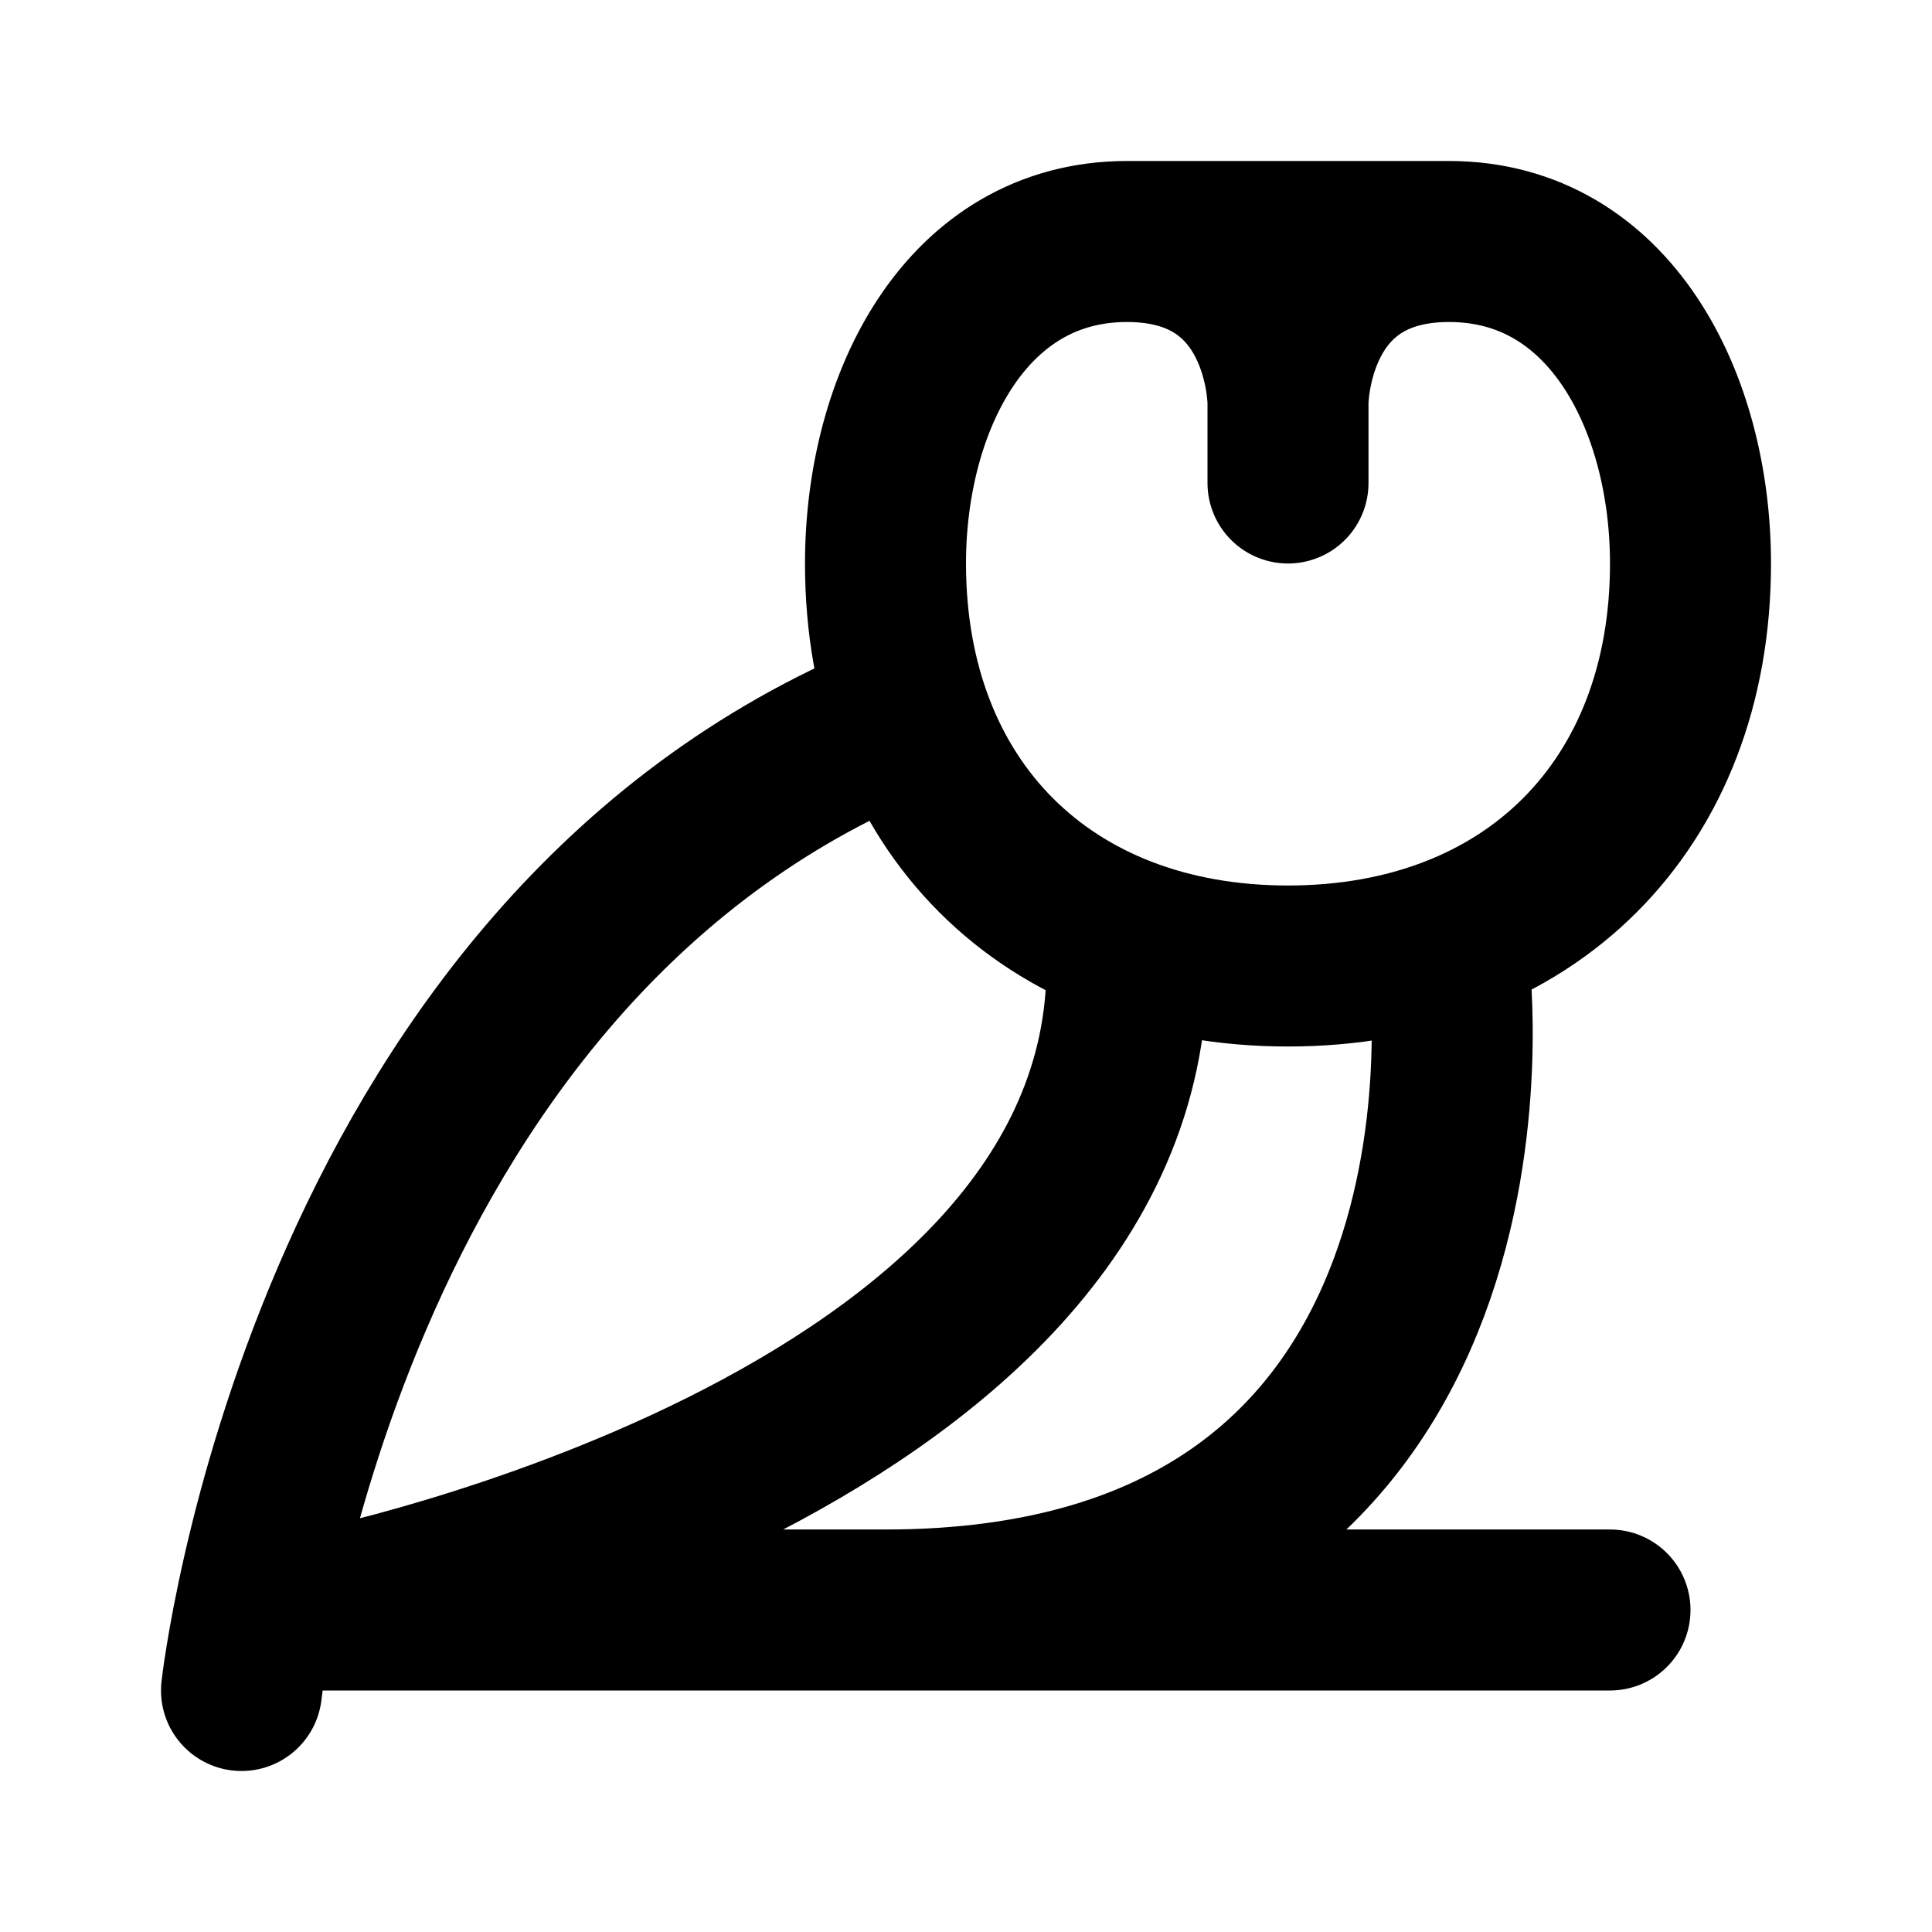
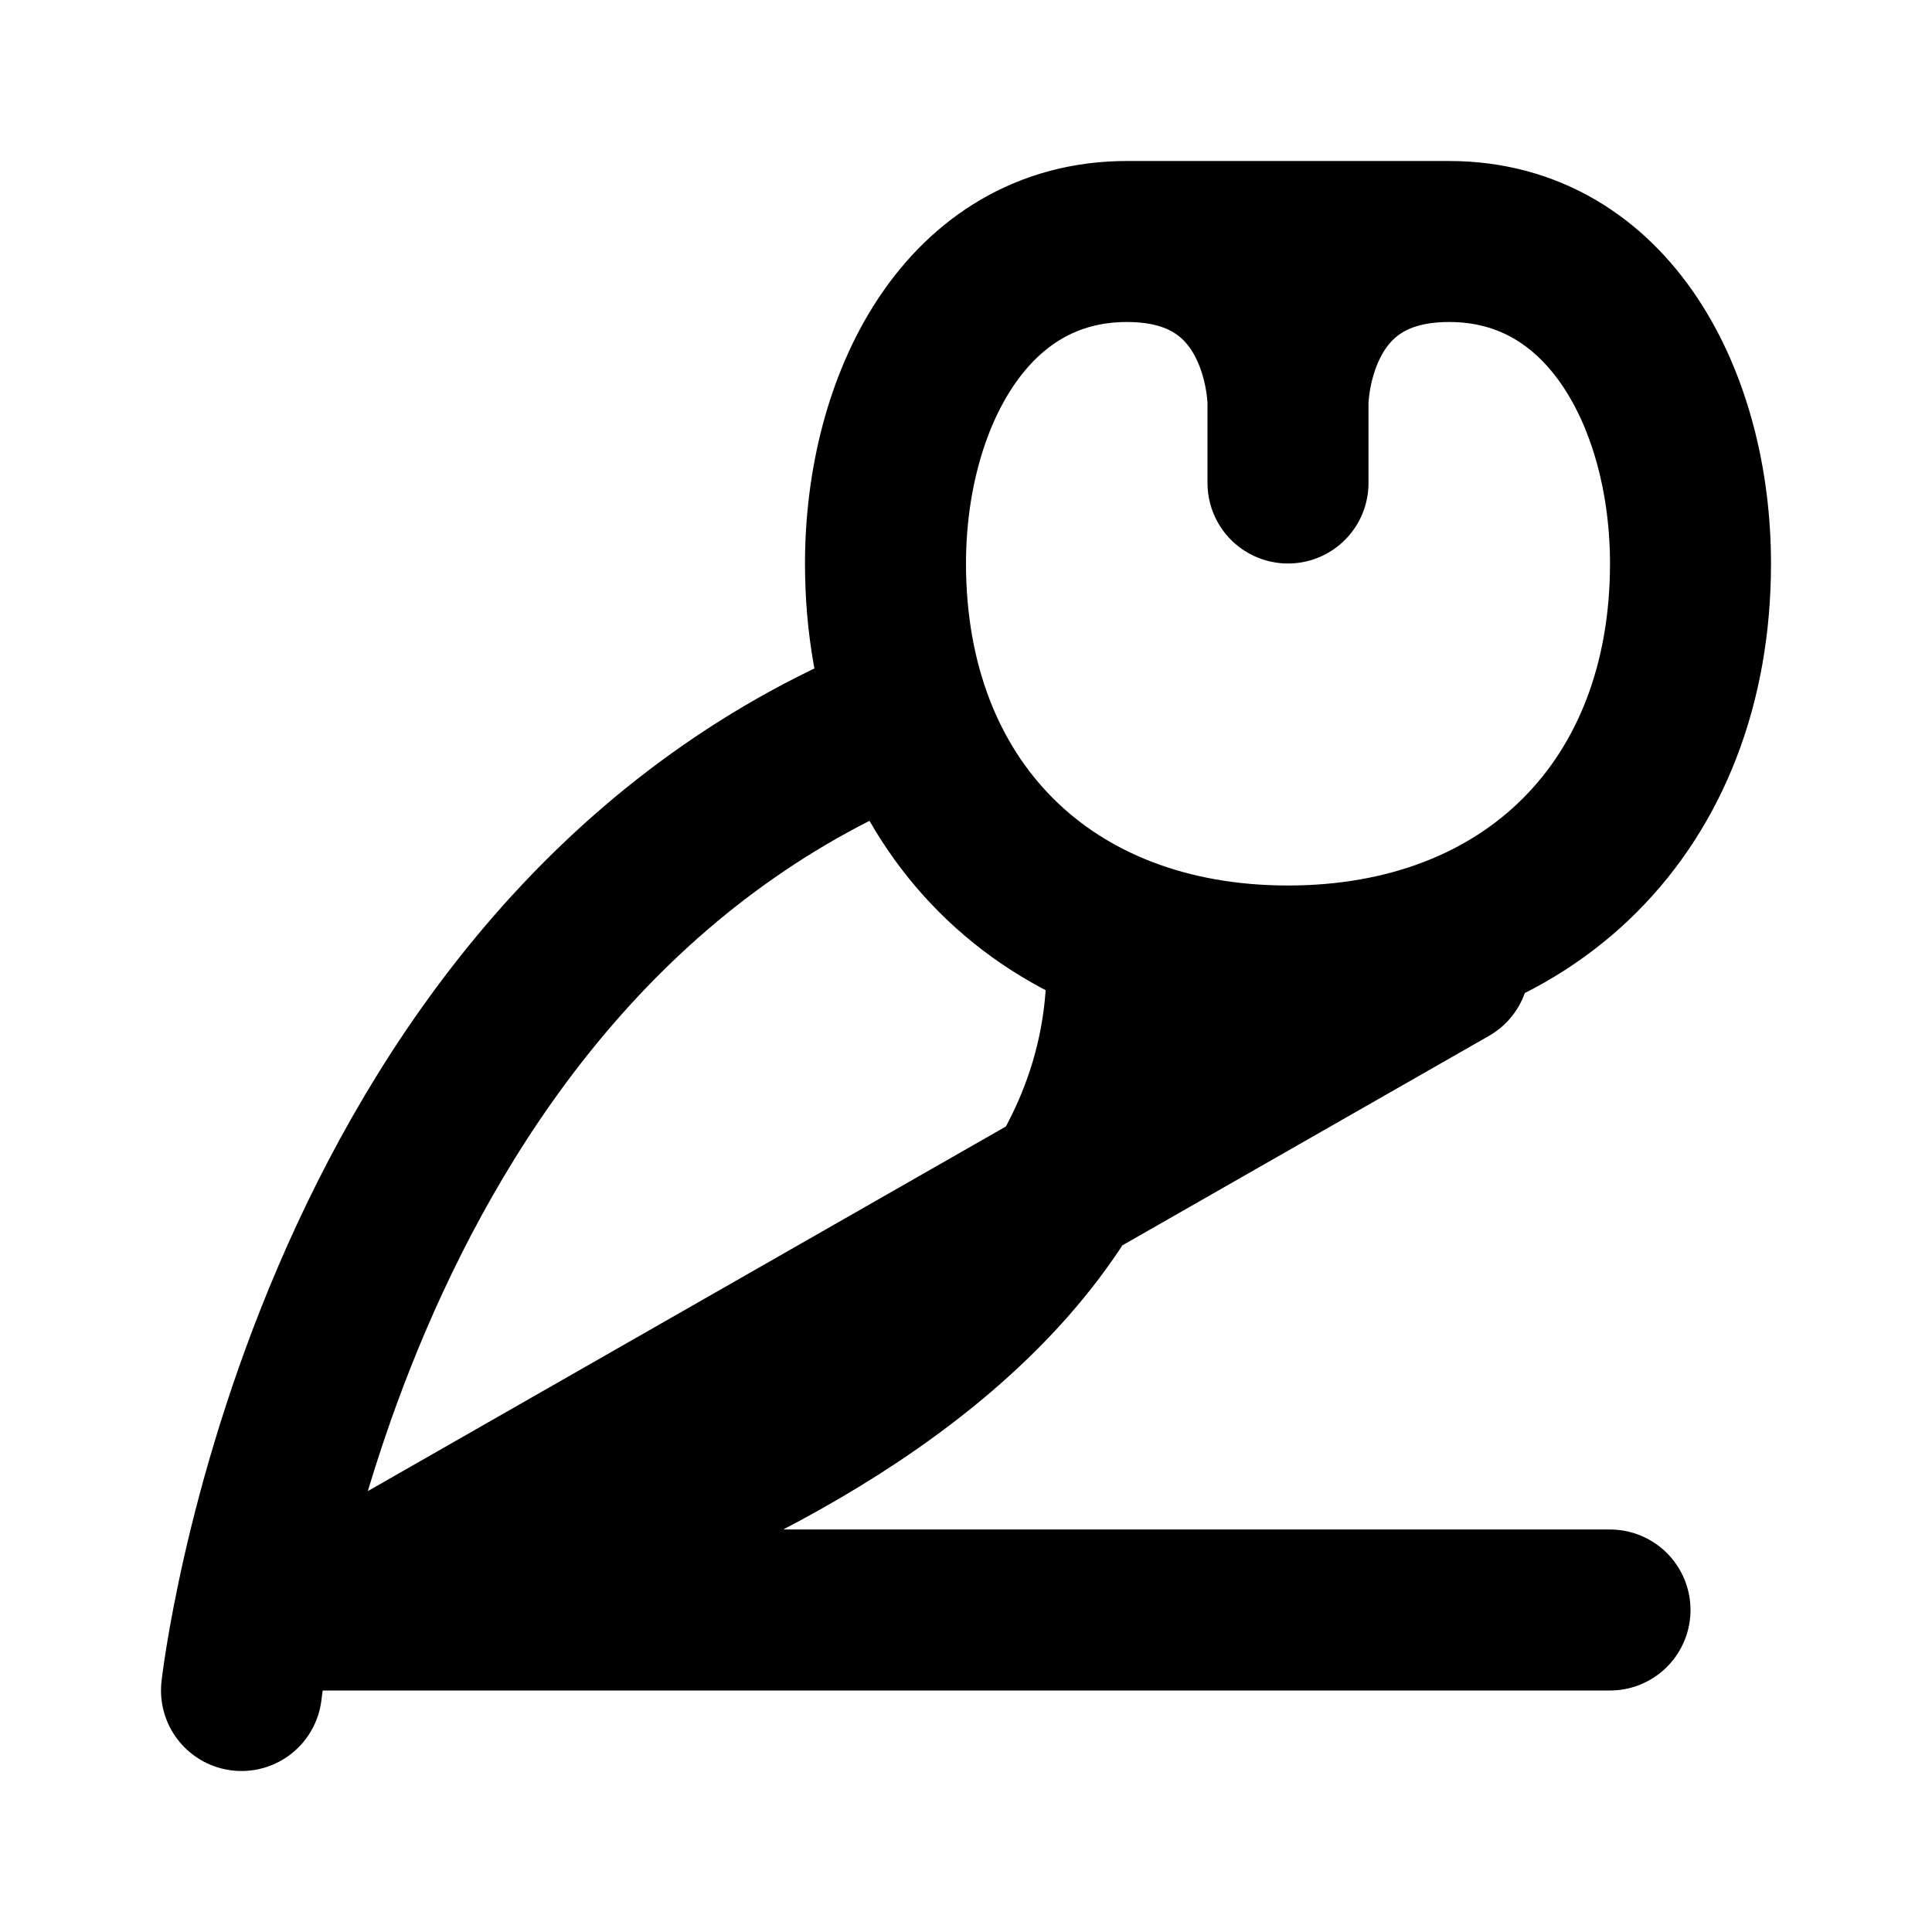
<svg xmlns="http://www.w3.org/2000/svg" viewBox="0 0 24 24" width="1em" height="1em">
-   <path fill="none" stroke="currentColor" stroke-linecap="round" stroke-linejoin="round" stroke-width="2" d="M11 7C11 5 12 3 14 3L18 3C20 3 21 5 21 7C21 10 19 12 16 12C13 12 11 10 11 7ZM14 3C16 3 16 5 16 5L16 6L16 5C16 5 16 3 18 3M18 12C18 12 19 20 11 20L4 20C4 20 14 18 14 12M11 9C4 12 3 21 3 21M4 20L20 20" />
+   <path fill="none" stroke="currentColor" stroke-linecap="round" stroke-linejoin="round" stroke-width="2" d="M11 7C11 5 12 3 14 3L18 3C20 3 21 5 21 7C21 10 19 12 16 12C13 12 11 10 11 7ZM14 3C16 3 16 5 16 5L16 6L16 5C16 5 16 3 18 3M18 12L4 20C4 20 14 18 14 12M11 9C4 12 3 21 3 21M4 20L20 20" />
</svg>